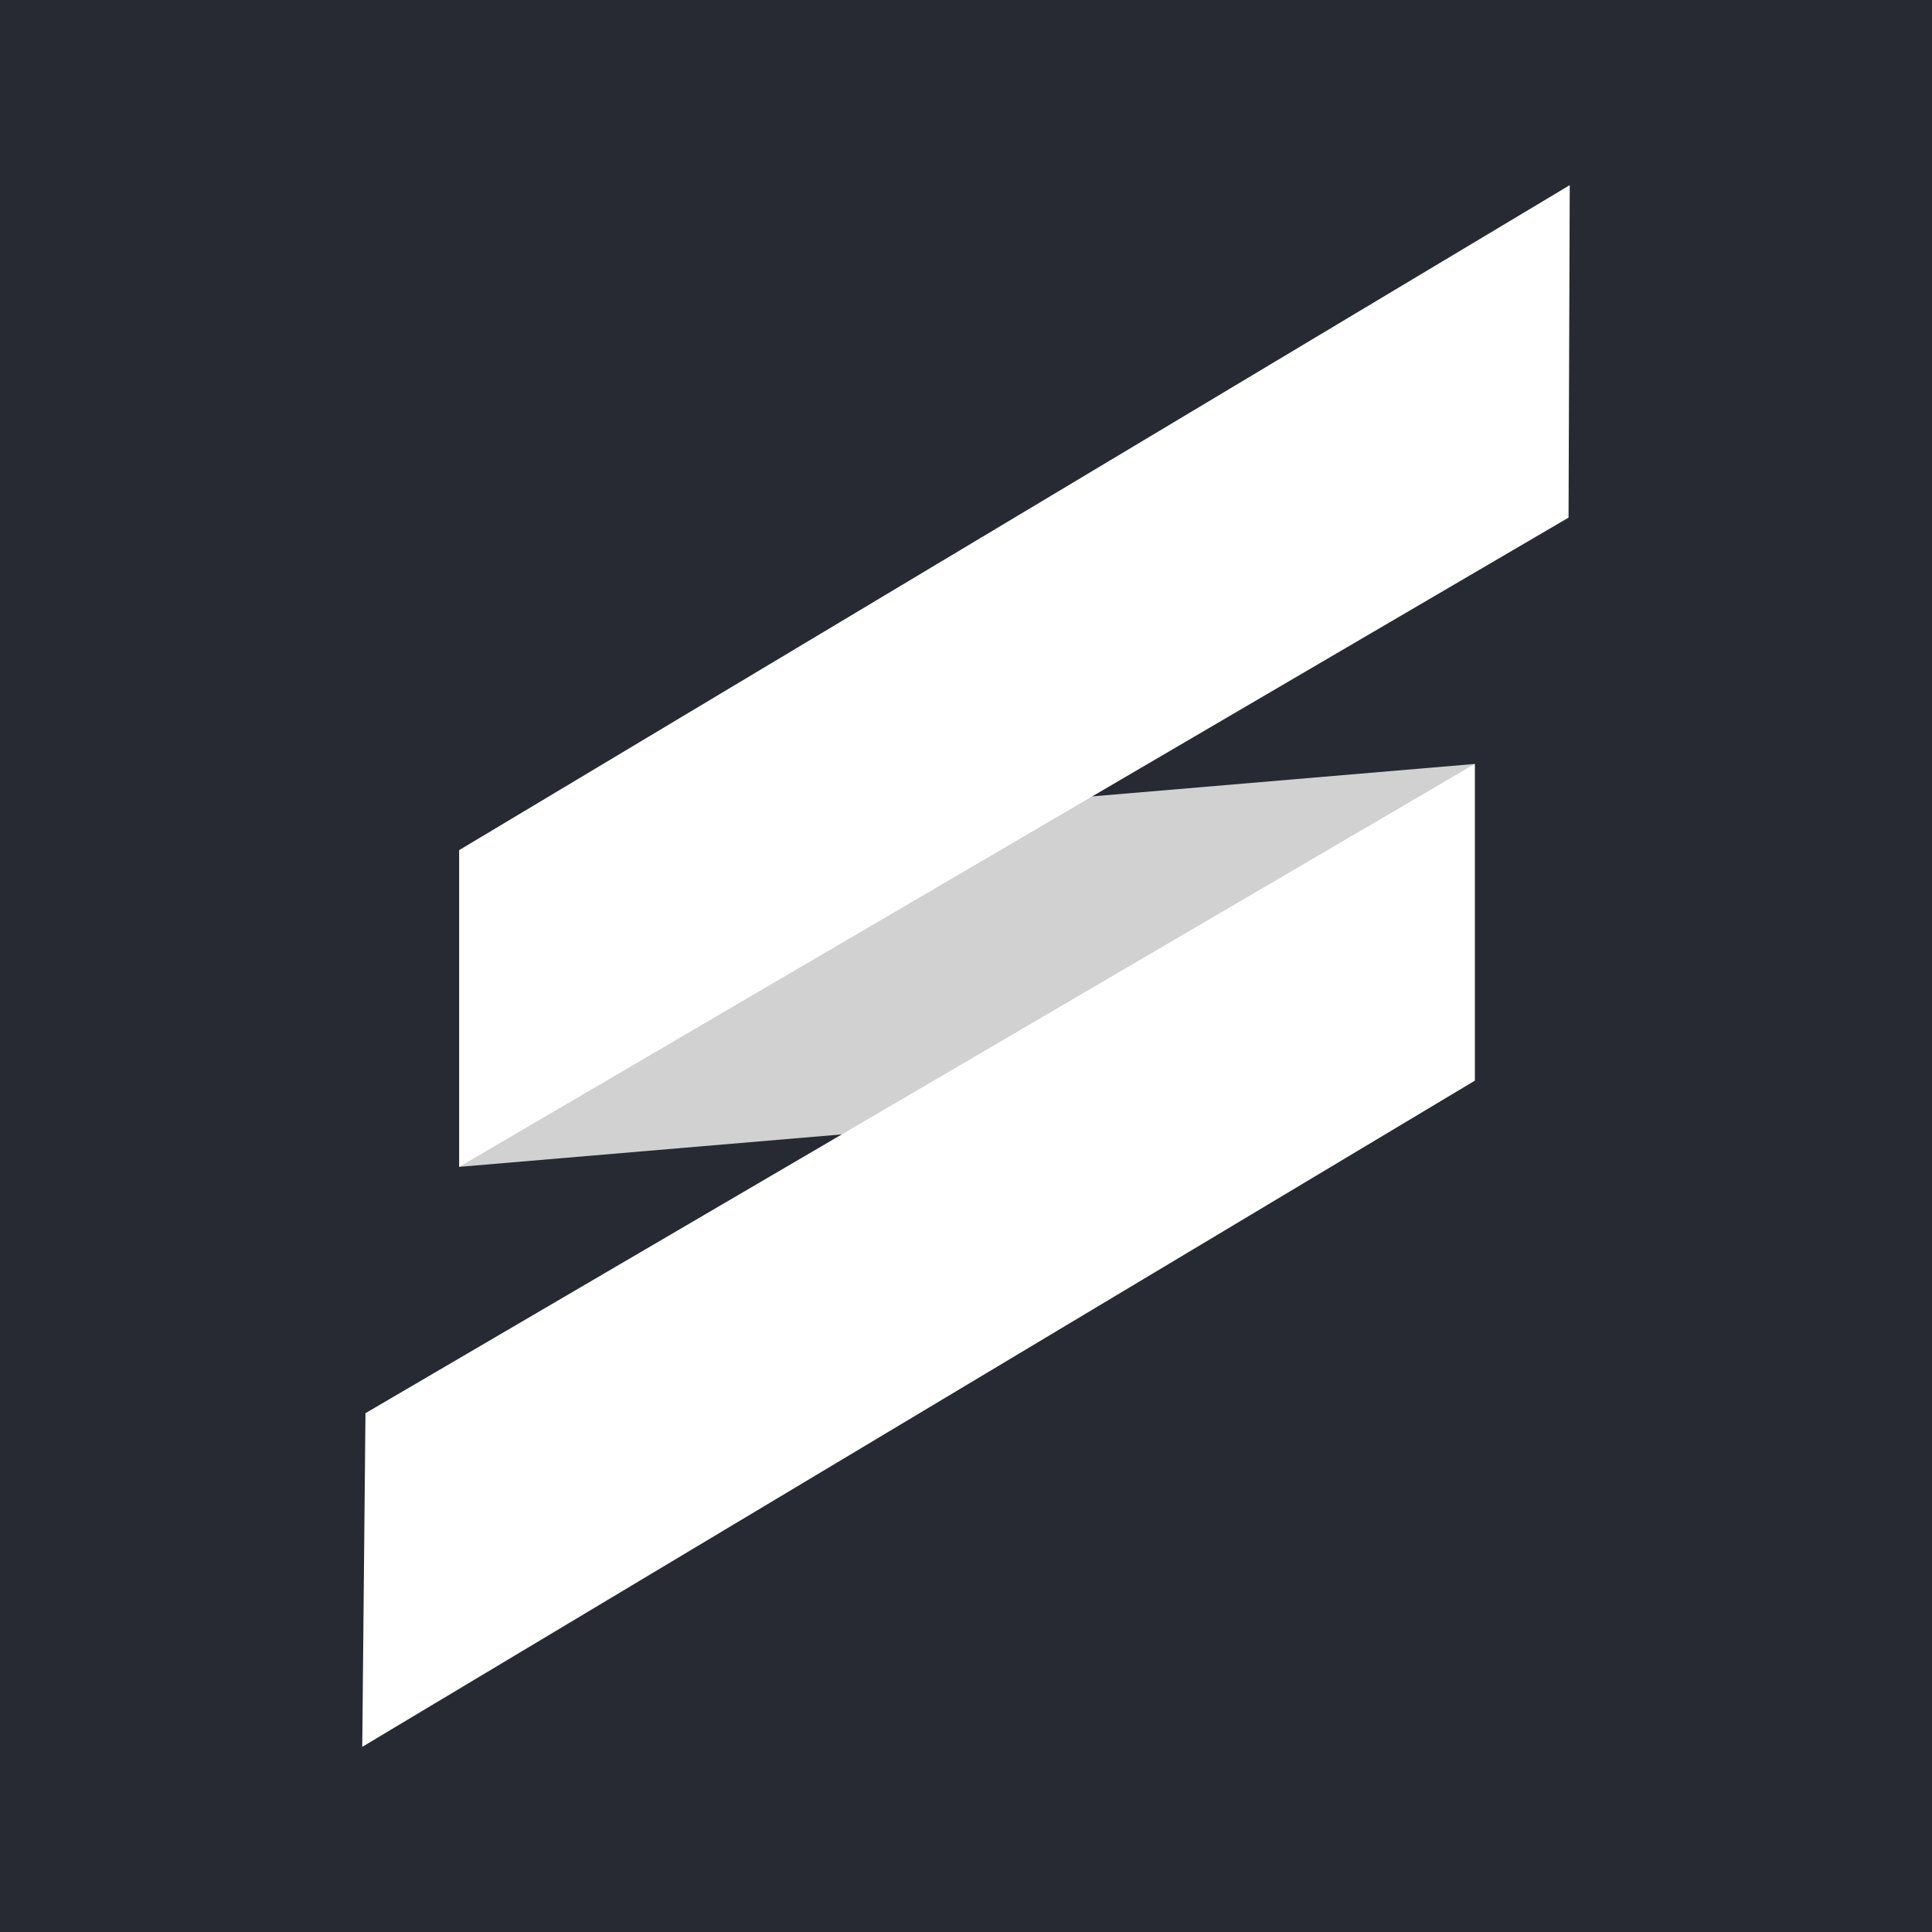
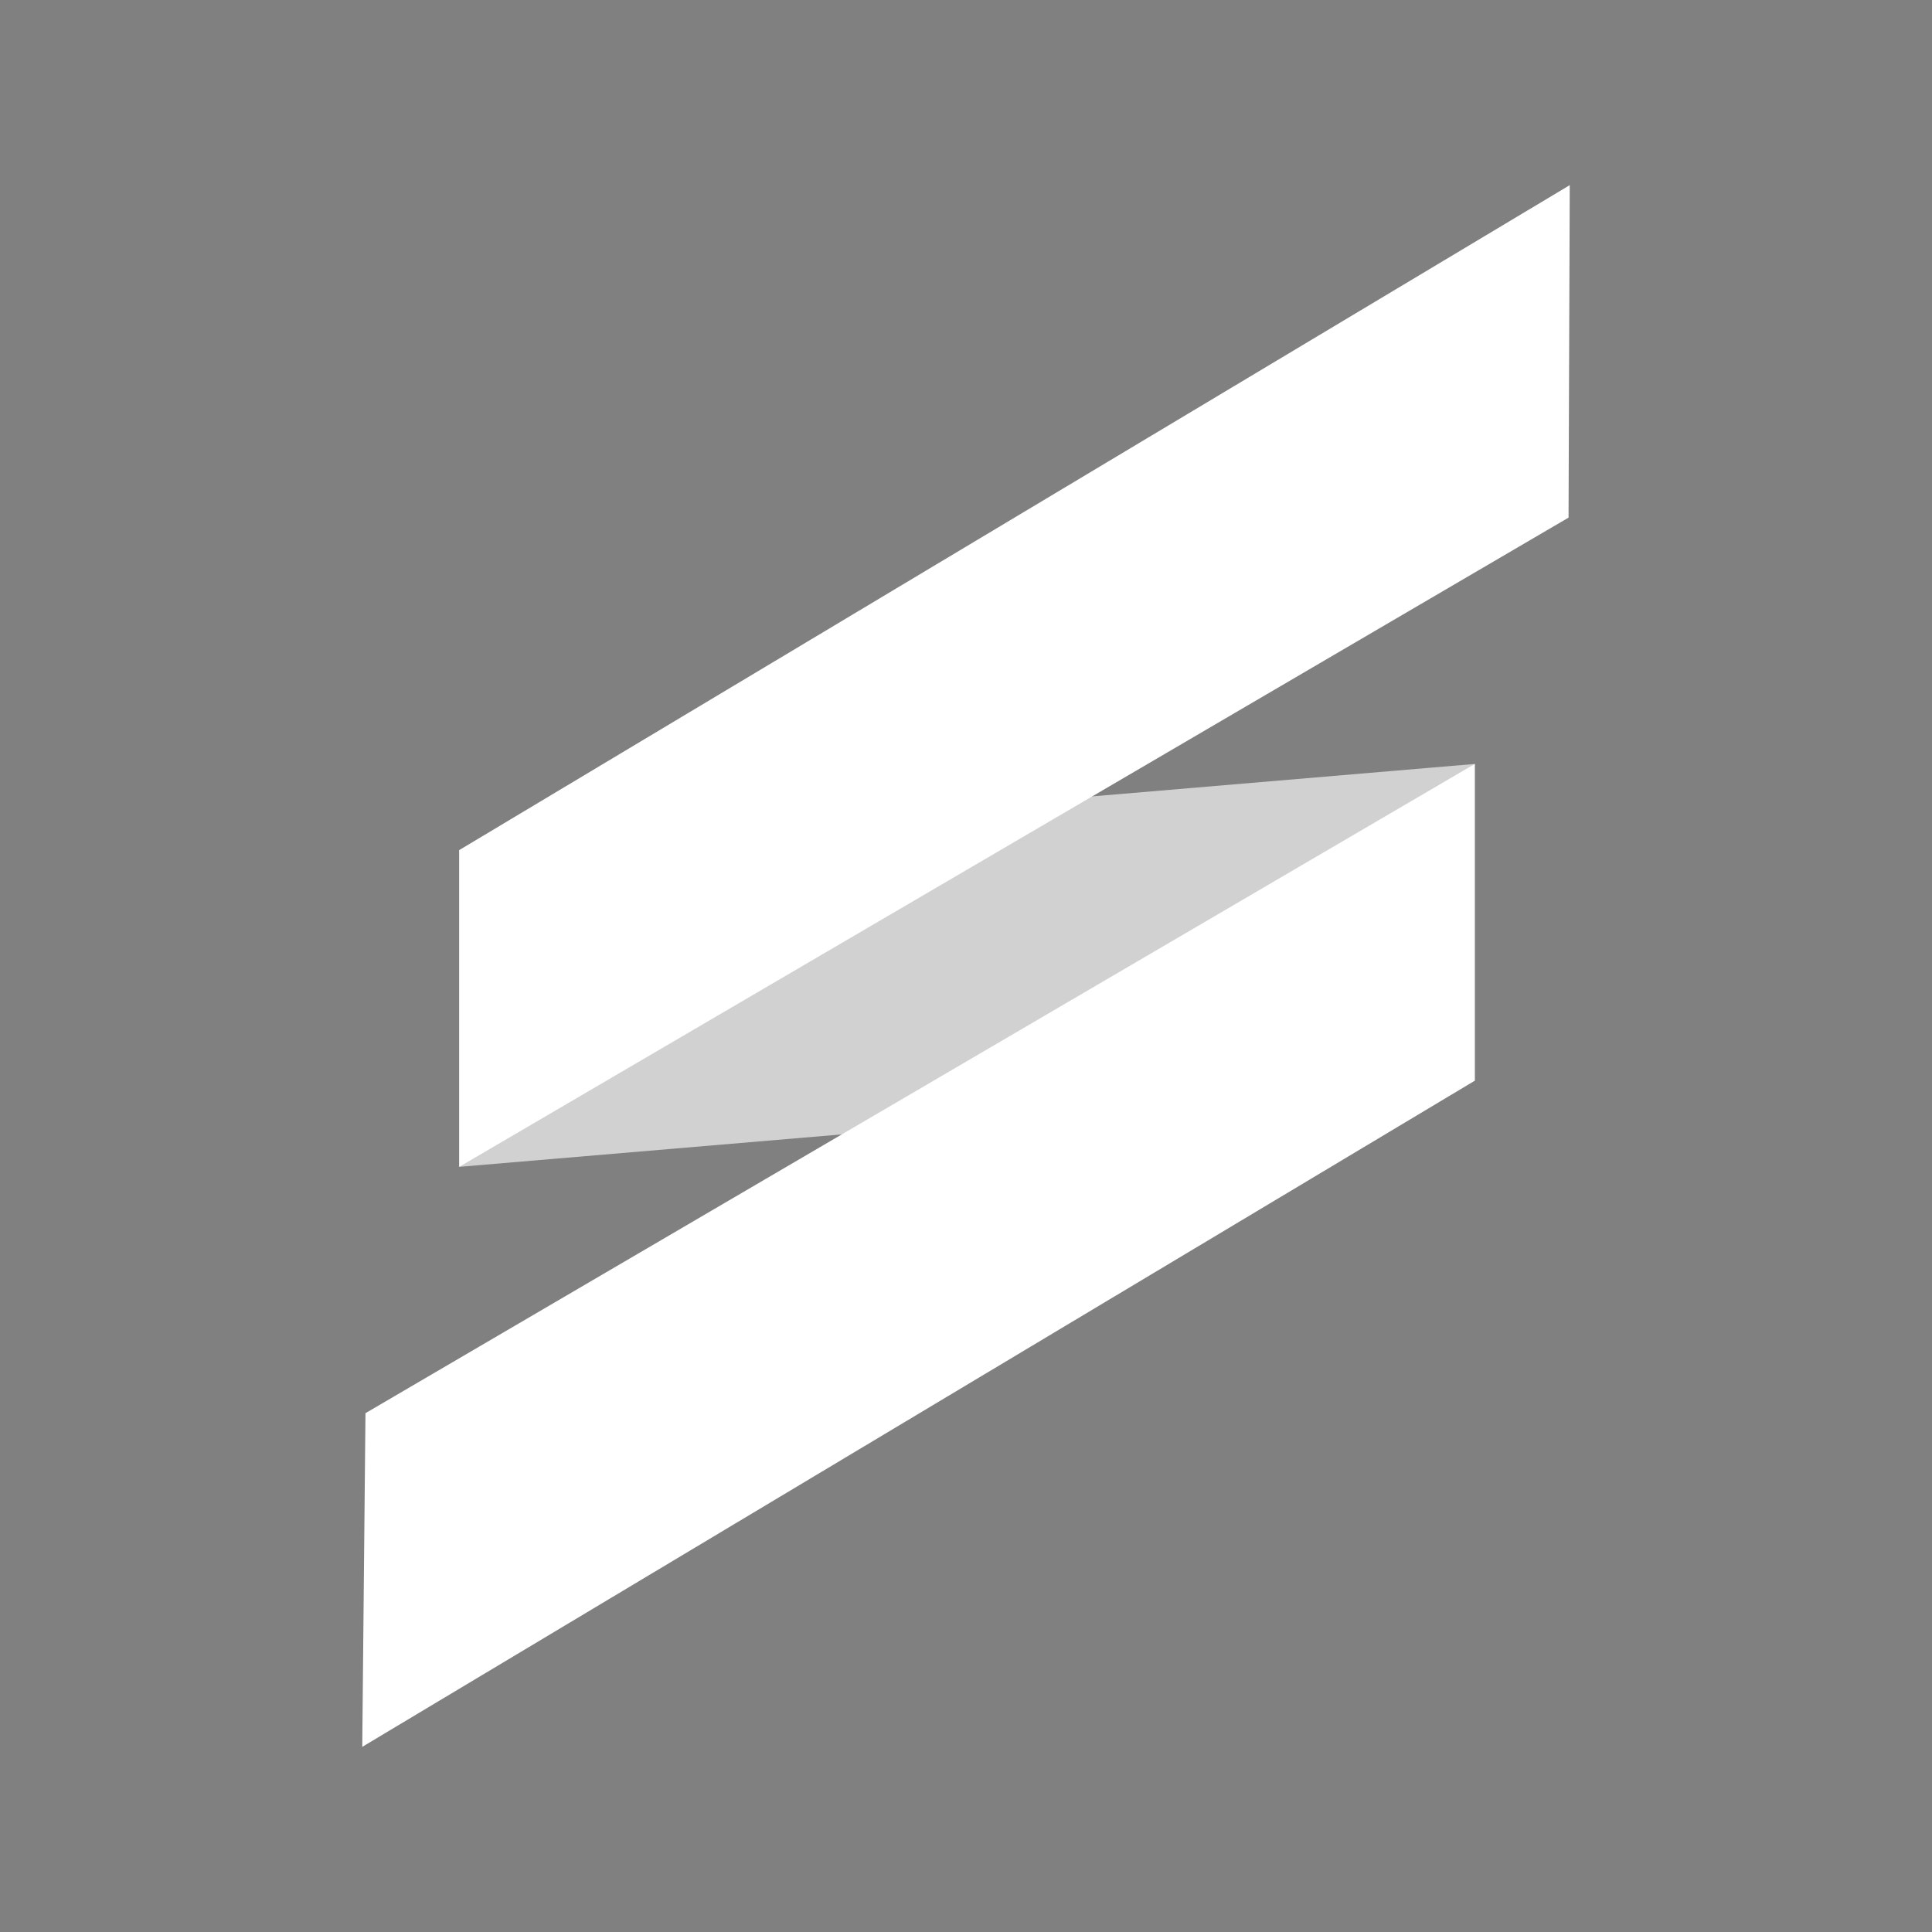
<svg xmlns="http://www.w3.org/2000/svg" version="1.1" width="48" height="48">
  <rect width="100%" height="100%" fill="#808080" stroke="none" />
  <svg id="SvgjsSvg1010" data-name="Calque 2" viewBox="0 0 48 48">
    <defs>
      <style>
      .cls-1 {
        fill: #272a33;
      }

      .cls-2 {
        fill: #fff;
      }

      .cls-3 {
        fill: #d1d1d1;
      }
    </style>
    </defs>
    <g id="SvgjsG1009" data-name="Logo - Noir">
-       <rect class="cls-1" width="48" height="48" />
      <g>
        <polygon class="cls-3" points="36.64 26.85 11.41 28.99 11.41 21.12 36.64 18.98 36.64 26.85" />
        <polygon class="cls-2" points="11.41 28.99 11.41 21.12 39 4.6 38.97 12.86 11.41 28.99" />
        <polygon class="cls-2" points="36.64 18.98 36.64 26.85 9 43.4 9.08 35.11 36.64 18.98" />
      </g>
    </g>
  </svg>
  <style>@media (prefers-color-scheme: light) { :root { filter: none; } }
@media (prefers-color-scheme: dark) { :root { filter: none; } }
</style>
</svg>